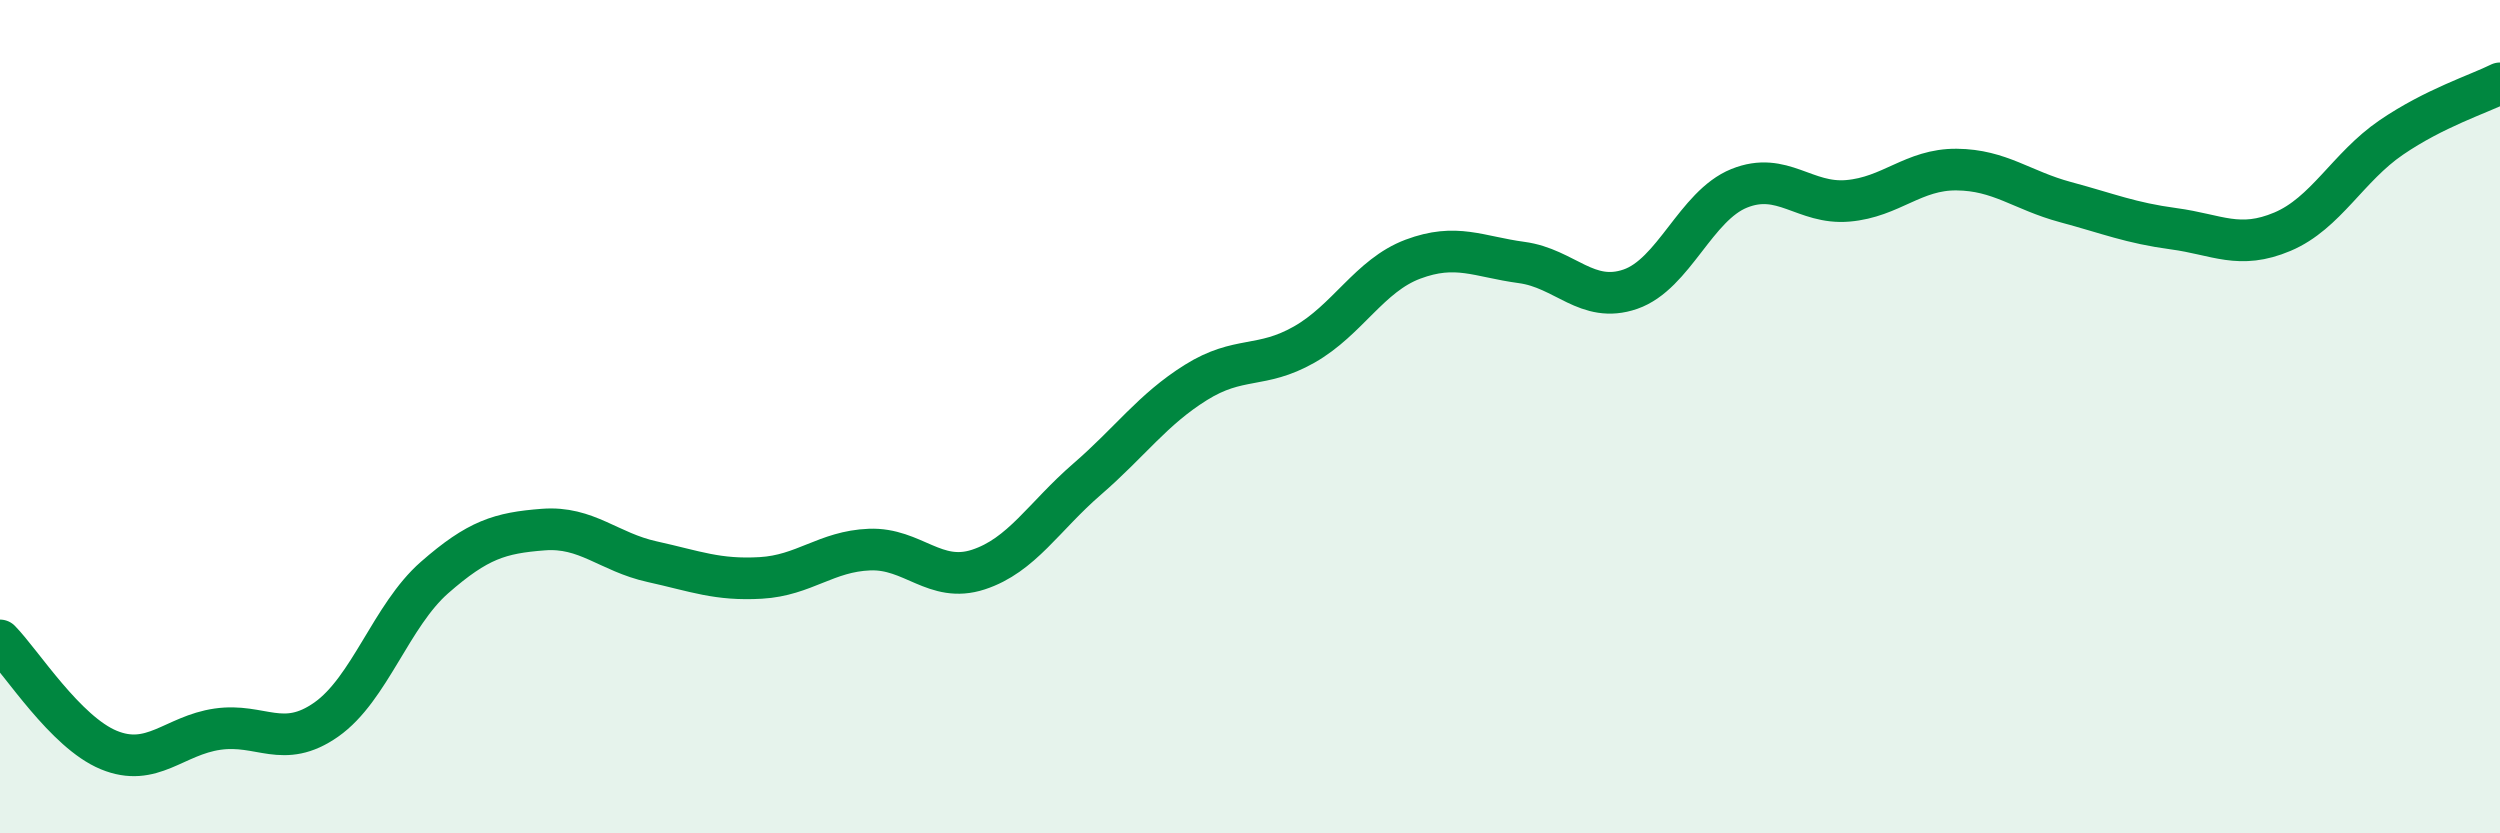
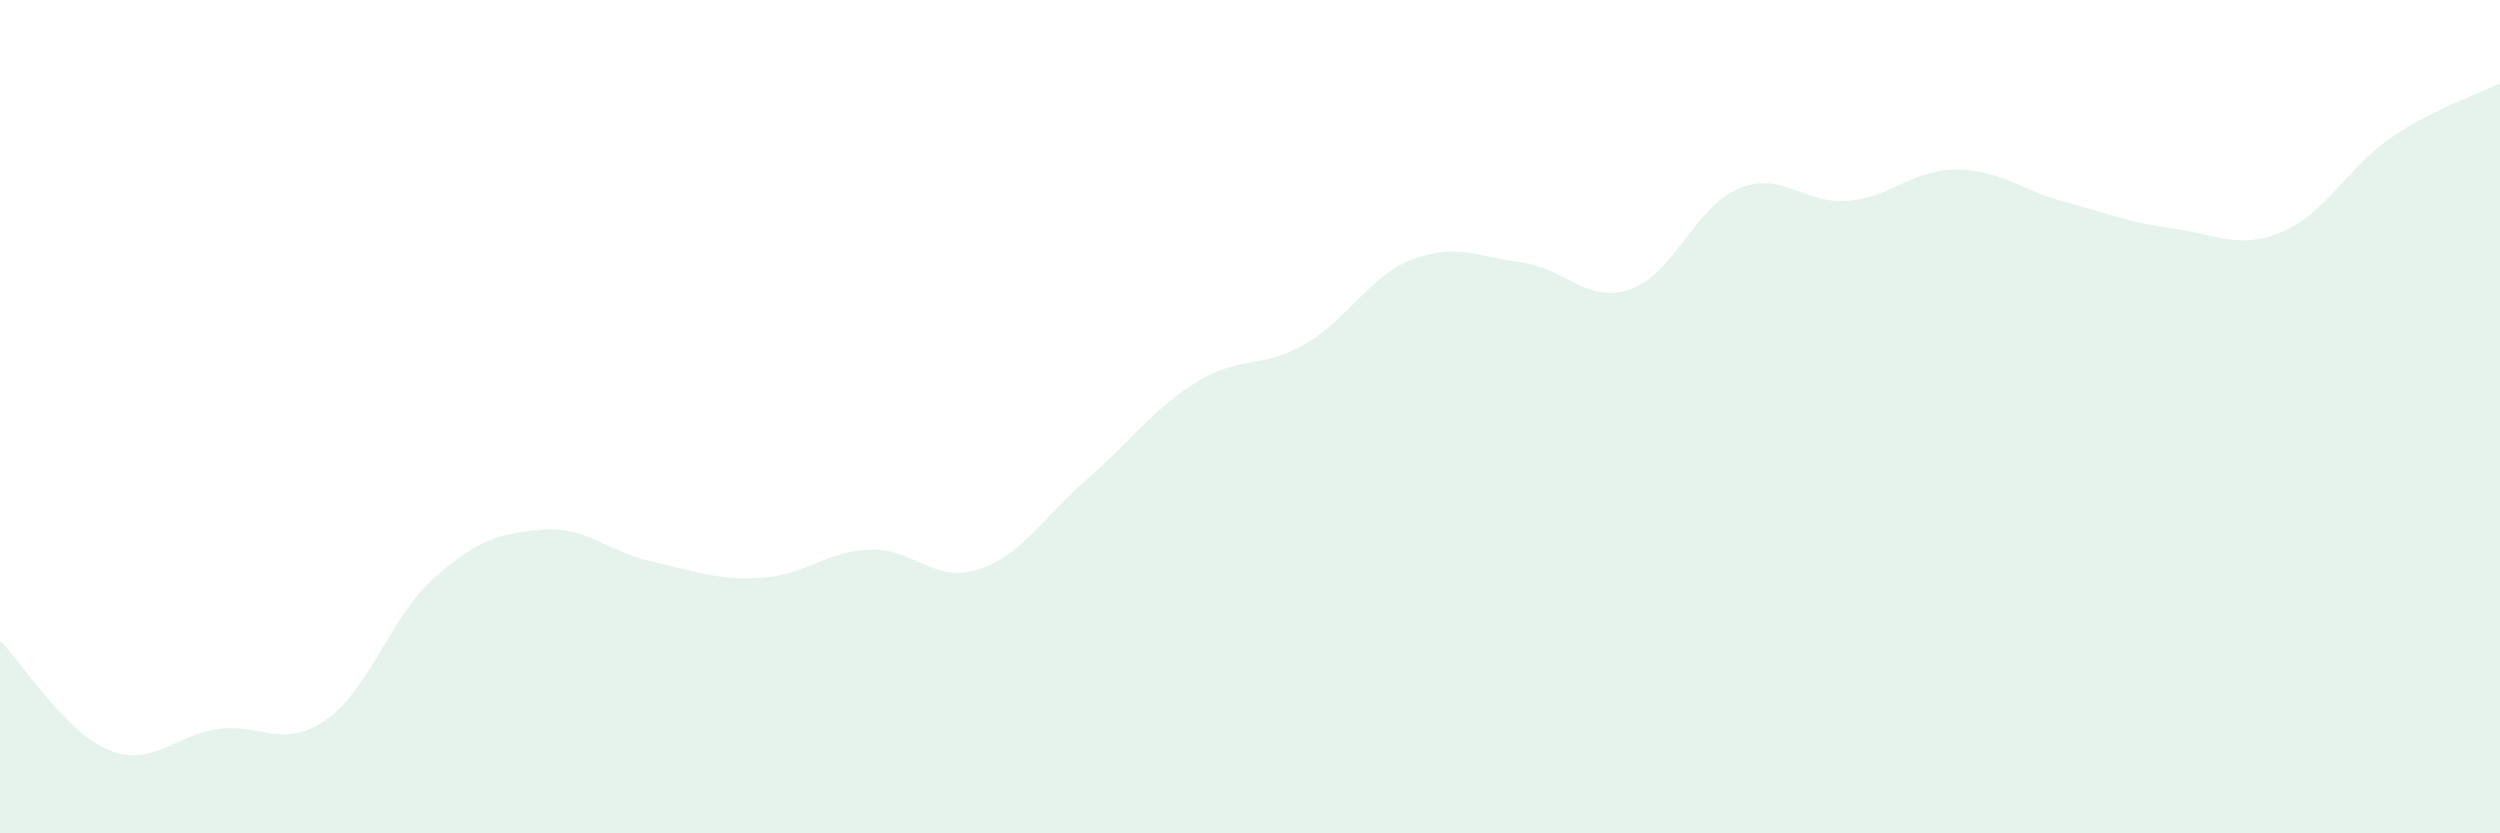
<svg xmlns="http://www.w3.org/2000/svg" width="60" height="20" viewBox="0 0 60 20">
  <path d="M 0,15.37 C 0.52,15.9 1.57,17.57 2.61,18 C 3.65,18.43 4.18,17.65 5.22,17.5 C 6.26,17.35 6.79,18 7.83,17.27 C 8.87,16.54 9.39,14.77 10.43,13.86 C 11.47,12.95 12,12.79 13.04,12.71 C 14.08,12.63 14.61,13.25 15.65,13.48 C 16.69,13.71 17.22,13.93 18.26,13.87 C 19.3,13.81 19.83,13.23 20.87,13.19 C 21.91,13.15 22.44,14.01 23.48,13.67 C 24.52,13.33 25.05,12.4 26.09,11.5 C 27.13,10.6 27.66,9.83 28.7,9.18 C 29.74,8.53 30.26,8.86 31.3,8.27 C 32.34,7.68 32.87,6.61 33.91,6.22 C 34.95,5.83 35.48,6.16 36.52,6.3 C 37.56,6.44 38.09,7.3 39.13,6.94 C 40.17,6.58 40.7,4.94 41.74,4.52 C 42.78,4.1 43.31,4.91 44.35,4.82 C 45.39,4.73 45.92,4.06 46.96,4.07 C 48,4.08 48.53,4.57 49.57,4.85 C 50.61,5.13 51.13,5.35 52.17,5.49 C 53.21,5.63 53.74,6 54.78,5.56 C 55.82,5.12 56.35,4.01 57.39,3.3 C 58.43,2.59 59.48,2.26 60,2L60 20L0 20Z" fill="#008740" opacity="0.1" stroke-linecap="round" stroke-linejoin="round" />
-   <path d="M 0,15.37 C 0.52,15.9 1.57,17.57 2.61,18 C 3.65,18.43 4.18,17.65 5.22,17.5 C 6.26,17.35 6.79,18 7.83,17.27 C 8.87,16.54 9.39,14.77 10.43,13.86 C 11.47,12.95 12,12.79 13.04,12.71 C 14.08,12.63 14.61,13.25 15.65,13.48 C 16.69,13.71 17.22,13.93 18.26,13.87 C 19.3,13.81 19.83,13.23 20.87,13.19 C 21.91,13.15 22.44,14.01 23.48,13.67 C 24.52,13.33 25.05,12.4 26.09,11.5 C 27.13,10.6 27.66,9.83 28.7,9.18 C 29.74,8.53 30.26,8.86 31.3,8.27 C 32.34,7.68 32.87,6.61 33.91,6.22 C 34.95,5.83 35.48,6.16 36.52,6.3 C 37.56,6.44 38.09,7.3 39.13,6.94 C 40.17,6.58 40.7,4.94 41.74,4.52 C 42.78,4.1 43.31,4.91 44.35,4.82 C 45.39,4.73 45.92,4.06 46.96,4.07 C 48,4.08 48.53,4.57 49.57,4.85 C 50.61,5.13 51.13,5.35 52.17,5.49 C 53.21,5.63 53.74,6 54.78,5.56 C 55.82,5.12 56.35,4.01 57.39,3.3 C 58.43,2.59 59.48,2.26 60,2" stroke="#008740" stroke-width="1" fill="none" stroke-linecap="round" stroke-linejoin="round" />
</svg>